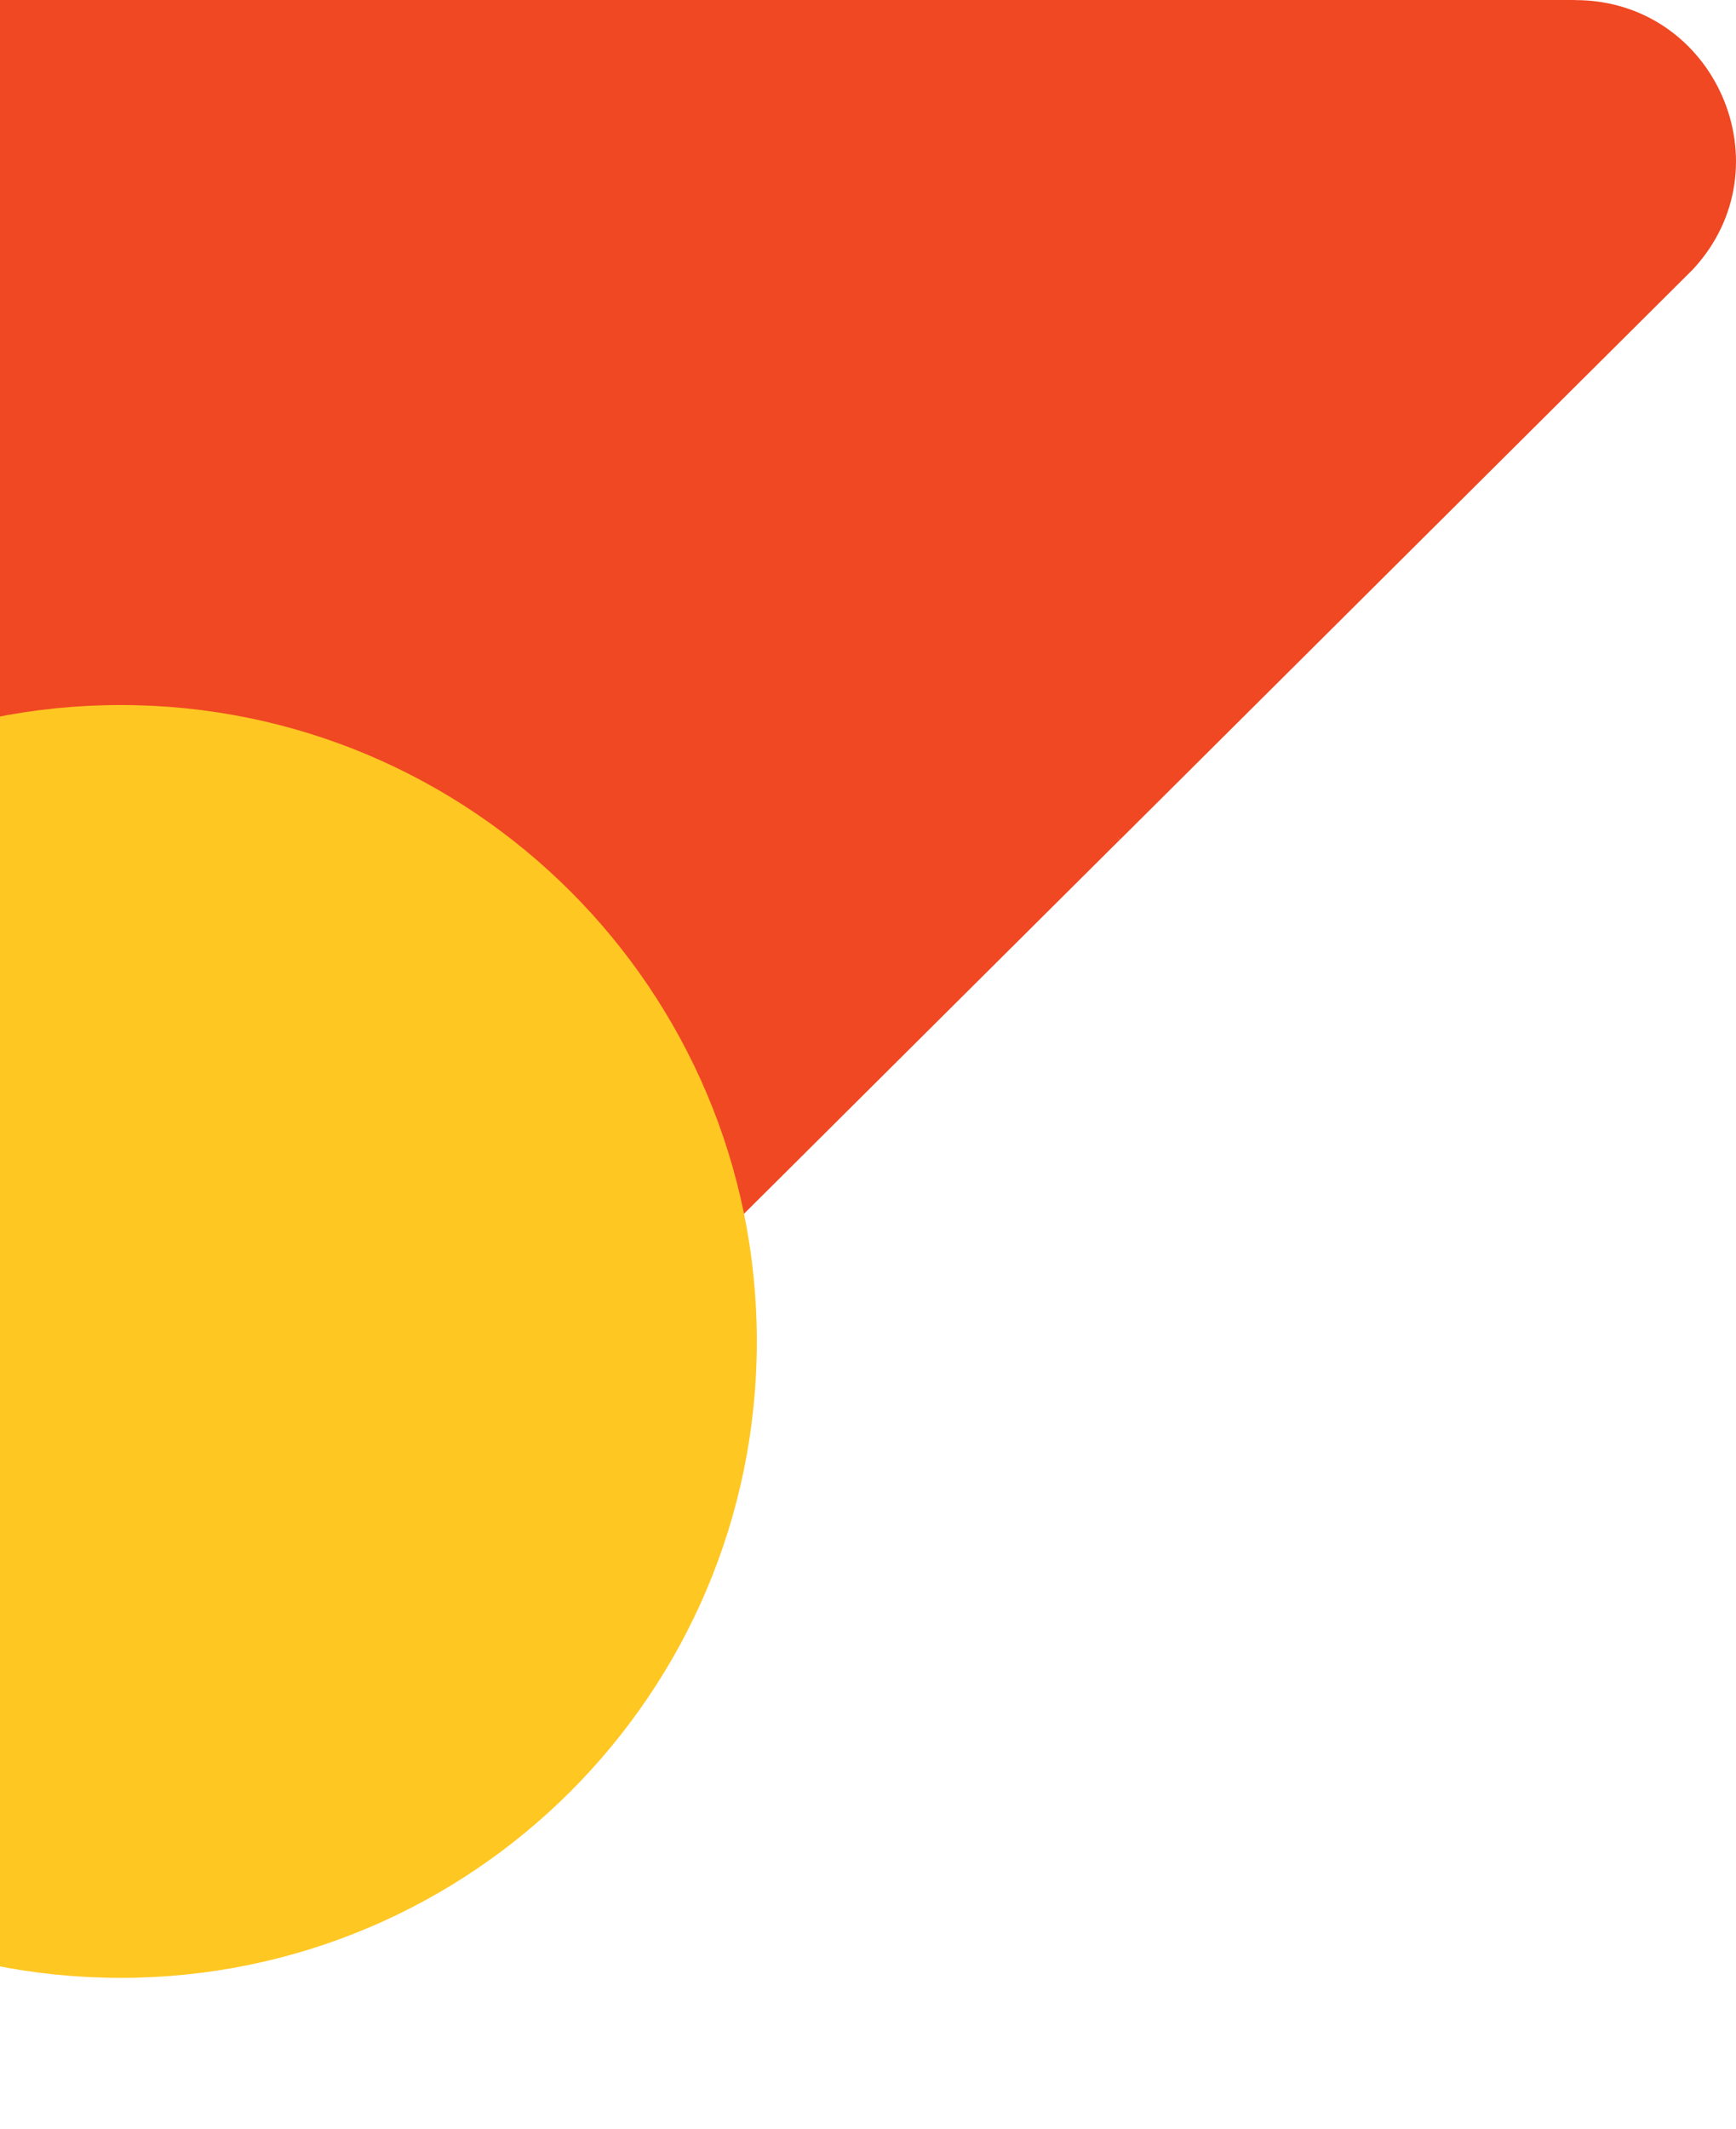
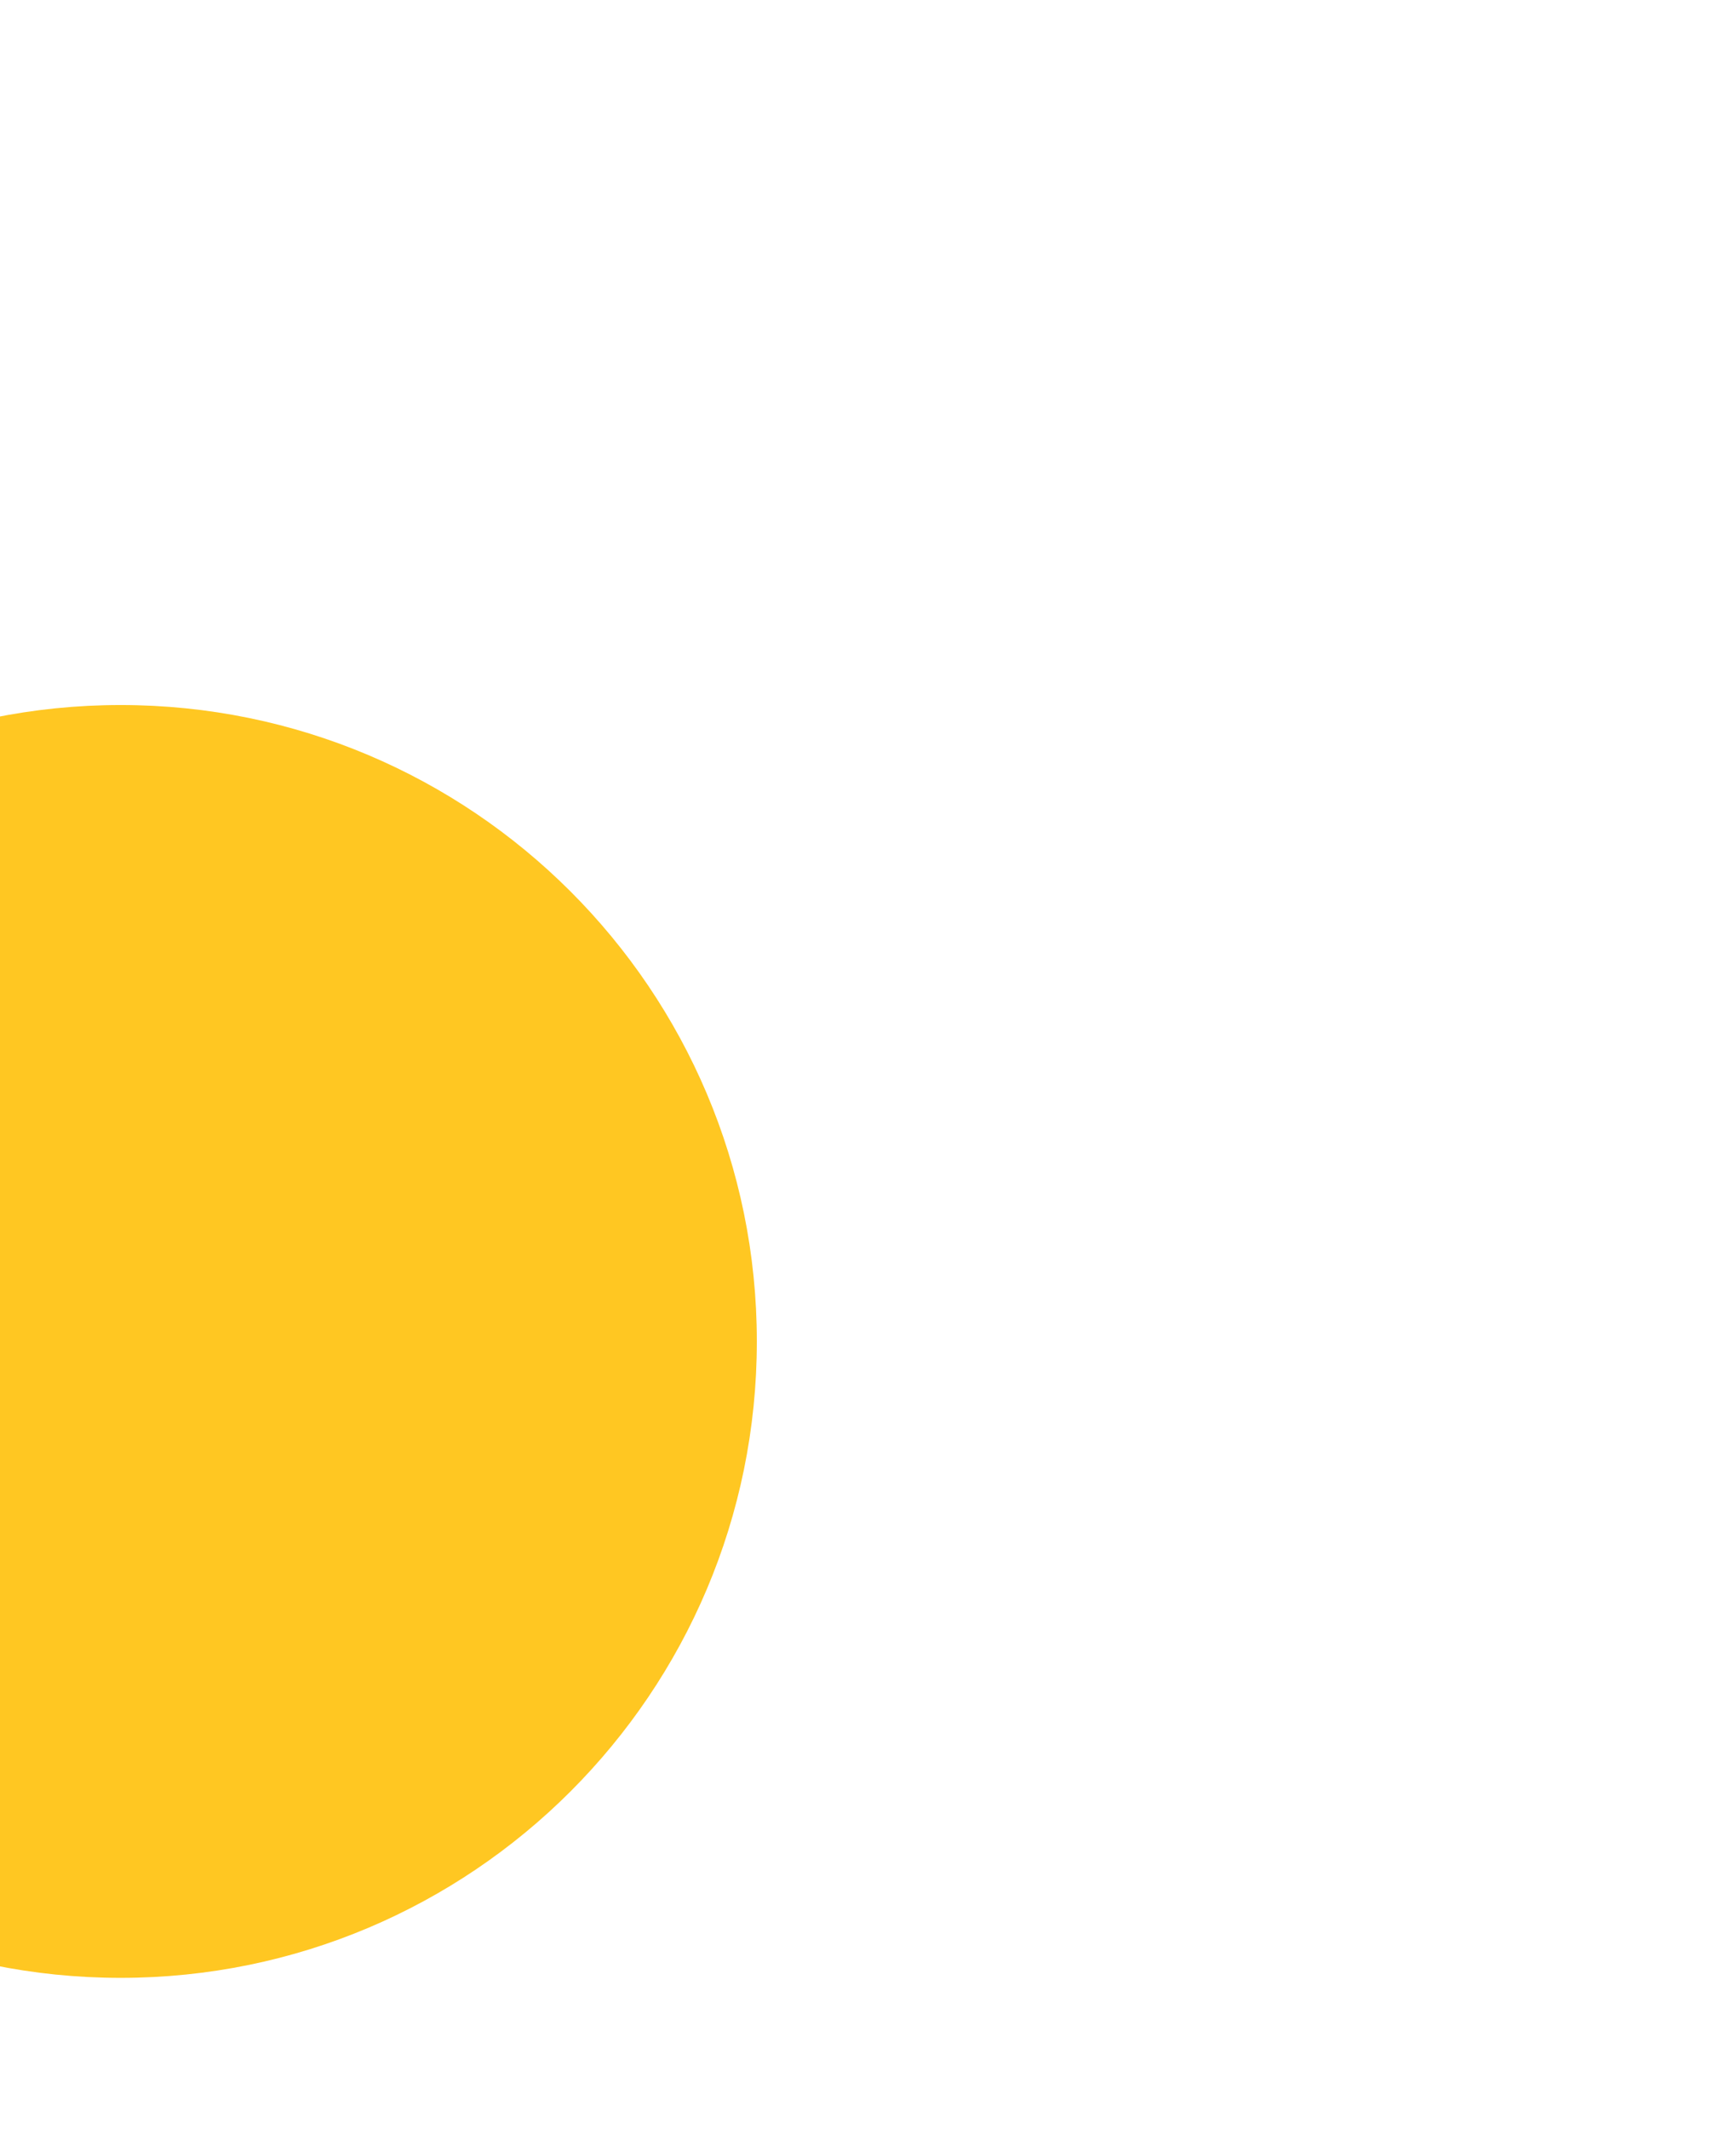
<svg xmlns="http://www.w3.org/2000/svg" width="367" height="450" viewBox="0 0 367 450" fill="none">
-   <path d="M332.964 -3.09234e-05L-34.742 -3.53083e-05C-62.487 -3.56392e-05 -85 22.476 -85 50.195L-85 416.013C-85 446.838 -47.193 461.674 -26.201 439.109L-4.073 417.087C-4.073 417.087 -4.083 417.078 -4.083 417.068L-4.083 417.078C-4.419 416.733 -4.735 416.388 -5.051 416.023C-4.735 416.378 -4.419 416.723 -4.083 417.068L236.762 177.448C236.427 177.132 236.13 176.768 235.893 176.373C236.14 176.768 236.446 177.132 236.782 177.448L357.866 56.958C378.029 35.281 362.626 0.02 332.984 0.02L332.964 -3.09234e-05Z" fill="#EF4823" />
  <path d="M160 283.5C160 357.782 99.782 418 25.5 418C-48.782 418 -109 357.782 -109 283.5C-109 209.218 -48.782 149 25.5 149C99.782 149 160 209.218 160 283.5Z" fill="#FFC722" />
</svg>